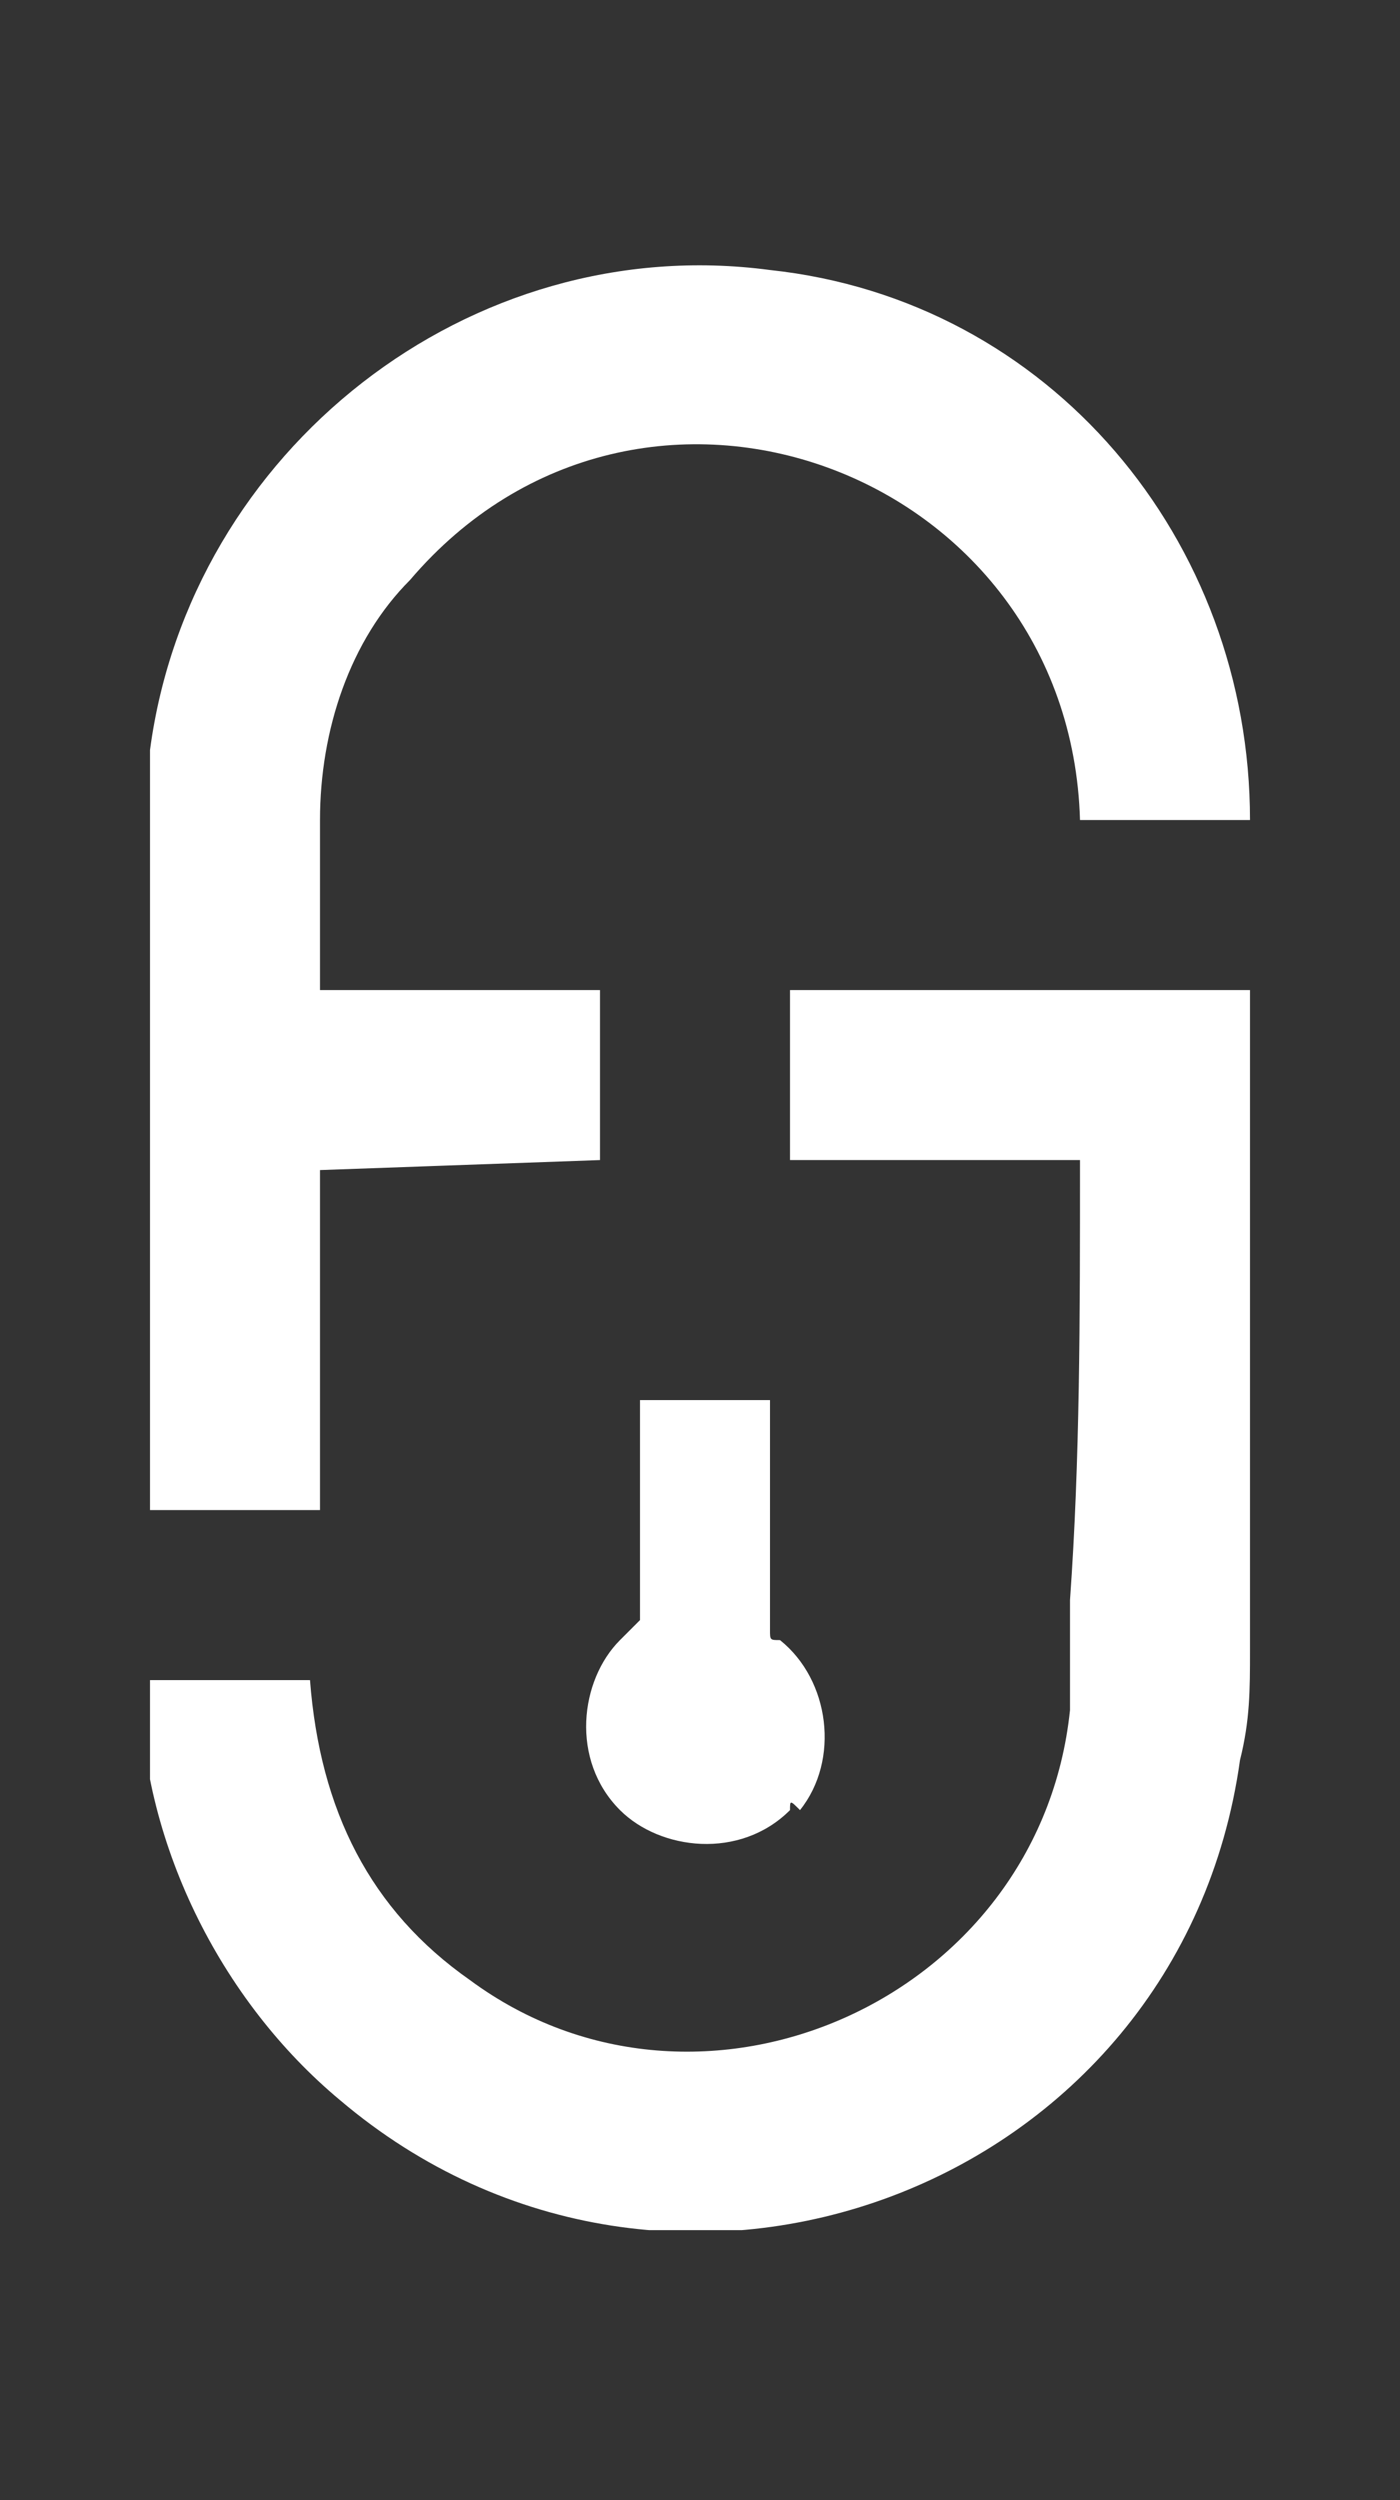
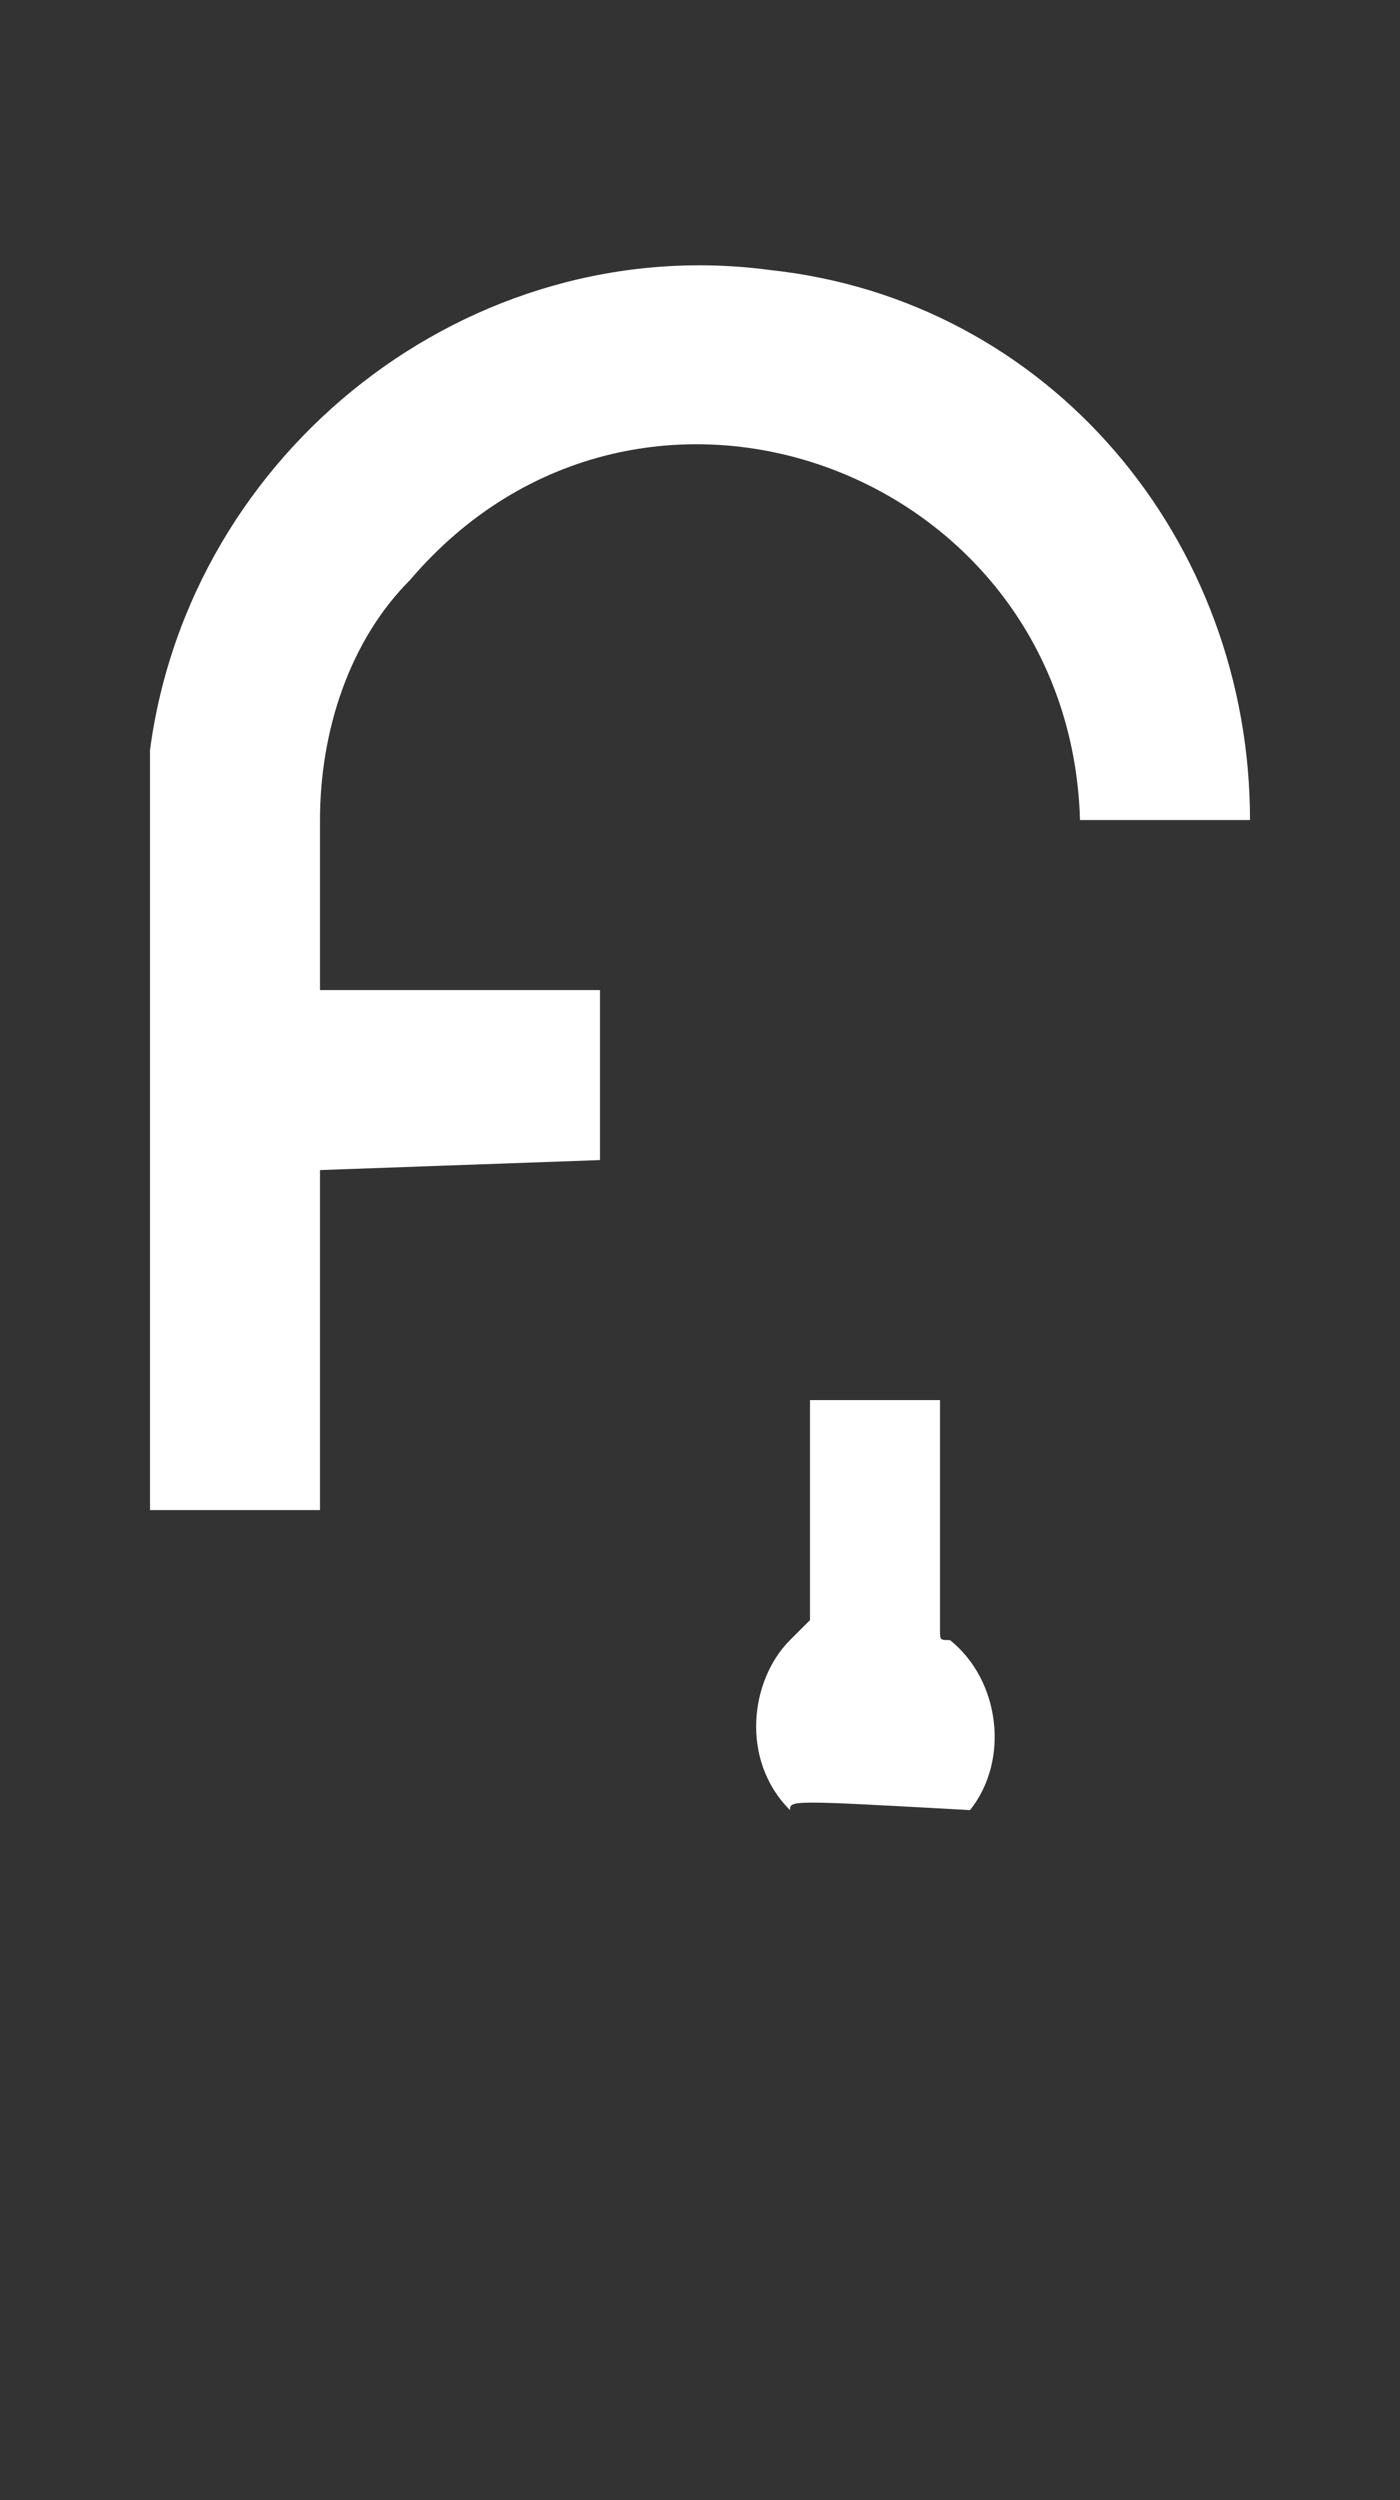
<svg xmlns="http://www.w3.org/2000/svg" xmlns:xlink="http://www.w3.org/1999/xlink" version="1.1" id="Groupe_217" x="0px" y="0px" viewBox="0 0 14 25" style="enable-background:new 0 0 14 25;" xml:space="preserve" height="25" width="14">
  <rect x="0" y="0" width="14" height="25" fill="#333333" stroke="none" />
  <style type="text/css">
	.st0{clip-path:url(#SVGID_00000147192714697107164650000017479442856287657374_);}
	.st111{fill:#FFFFFF;}
</style>
  <g>
    <defs>
      <rect id="SVGID_1_" x="1.5" y="2.6" width="11.1" height="19.7" />
    </defs>
    <clipPath id="SVGID_00000164503026674546471980000005755032759048788868_">
      <use xlink:href="#SVGID_1_" style="overflow:visible;" />
    </clipPath>
    <g id="Groupe_216" style="clip-path:url(#SVGID_00000164503026674546471980000005755032759048788868_);">
      <path id="Tracé_75" class="st111" d="M3.2,11.7v3.4c0,0,0,0,0,0c0,0,0,0,0,0l-1.7,0c0,0,0,0,0,0c0,0,0,0,0,0c0-2.2,0-4.3,0-6.5    c0-0.4,0-0.7,0-1.1c0.4-3,3.2-5.2,6.2-4.8c2.8,0.3,4.8,2.7,4.8,5.5c0,0,0,0,0,0c0,0,0,0,0,0l-1.7,0c0,0,0,0,0,0c0,0,0,0,0,0    c-0.1-3.5-4.4-5.1-6.7-2.4C3.5,6.4,3.2,7.3,3.2,8.2c0,0.6,0,1.1,0,1.7c0,0,0,0,0,0l2.8,0c0,0,0,0,0,0c0,0,0,0,0,0v1.7c0,0,0,0,0,0    c0,0,0,0,0,0L3.2,11.7C3.2,11.6,3.2,11.7,3.2,11.7C3.2,11.7,3.2,11.7,3.2,11.7" />
-       <path id="Tracé_76" class="st111" d="M10.8,11.6H7.9c0,0,0,0,0,0c0,0,0,0,0,0V9.9c0,0,0,0,0,0h4.6c0,0,0,0,0,0c0,0,0,0,0,0    c0,2.2,0,4.4,0,6.6c0,0.4,0,0.7-0.1,1.1c-0.6,4.3-5.7,6.2-9,3.4c-1.2-1-2-2.6-2-4.2c0,0,0,0,0,0c0,0,0,0,0,0l1.7,0c0,0,0,0,0,0    c0,0,0,0,0,0c0.1,1.3,0.6,2.3,1.6,3c2.3,1.7,5.7,0.2,6-2.7c0-0.2,0-0.5,0-1.1C10.8,14.6,10.8,13.2,10.8,11.6    C10.8,11.7,10.8,11.6,10.8,11.6C10.8,11.6,10.8,11.6,10.8,11.6" />
-       <path id="Tracé_77" class="st111" d="M7.9,18.1c-0.5,0.5-1.3,0.4-1.7,0c-0.5-0.5-0.4-1.3,0-1.7c0,0,0.1-0.1,0.1-0.1    c0,0,0.1-0.1,0.1-0.1c0-0.7,0-1.5,0-2.2c0,0,0,0,0,0c0,0,0,0,0,0l1.3,0c0,0,0,0,0,0c0,0,0,0,0,0c0,0.8,0,1.5,0,2.3    c0,0.1,0,0.1,0.1,0.1c0.5,0.4,0.6,1.2,0.2,1.7C7.9,18,7.9,18,7.9,18.1" />
+       <path id="Tracé_77" class="st111" d="M7.9,18.1c-0.5-0.5-0.4-1.3,0-1.7c0,0,0.1-0.1,0.1-0.1    c0,0,0.1-0.1,0.1-0.1c0-0.7,0-1.5,0-2.2c0,0,0,0,0,0c0,0,0,0,0,0l1.3,0c0,0,0,0,0,0c0,0,0,0,0,0c0,0.8,0,1.5,0,2.3    c0,0.1,0,0.1,0.1,0.1c0.5,0.4,0.6,1.2,0.2,1.7C7.9,18,7.9,18,7.9,18.1" />
    </g>
  </g>
</svg>